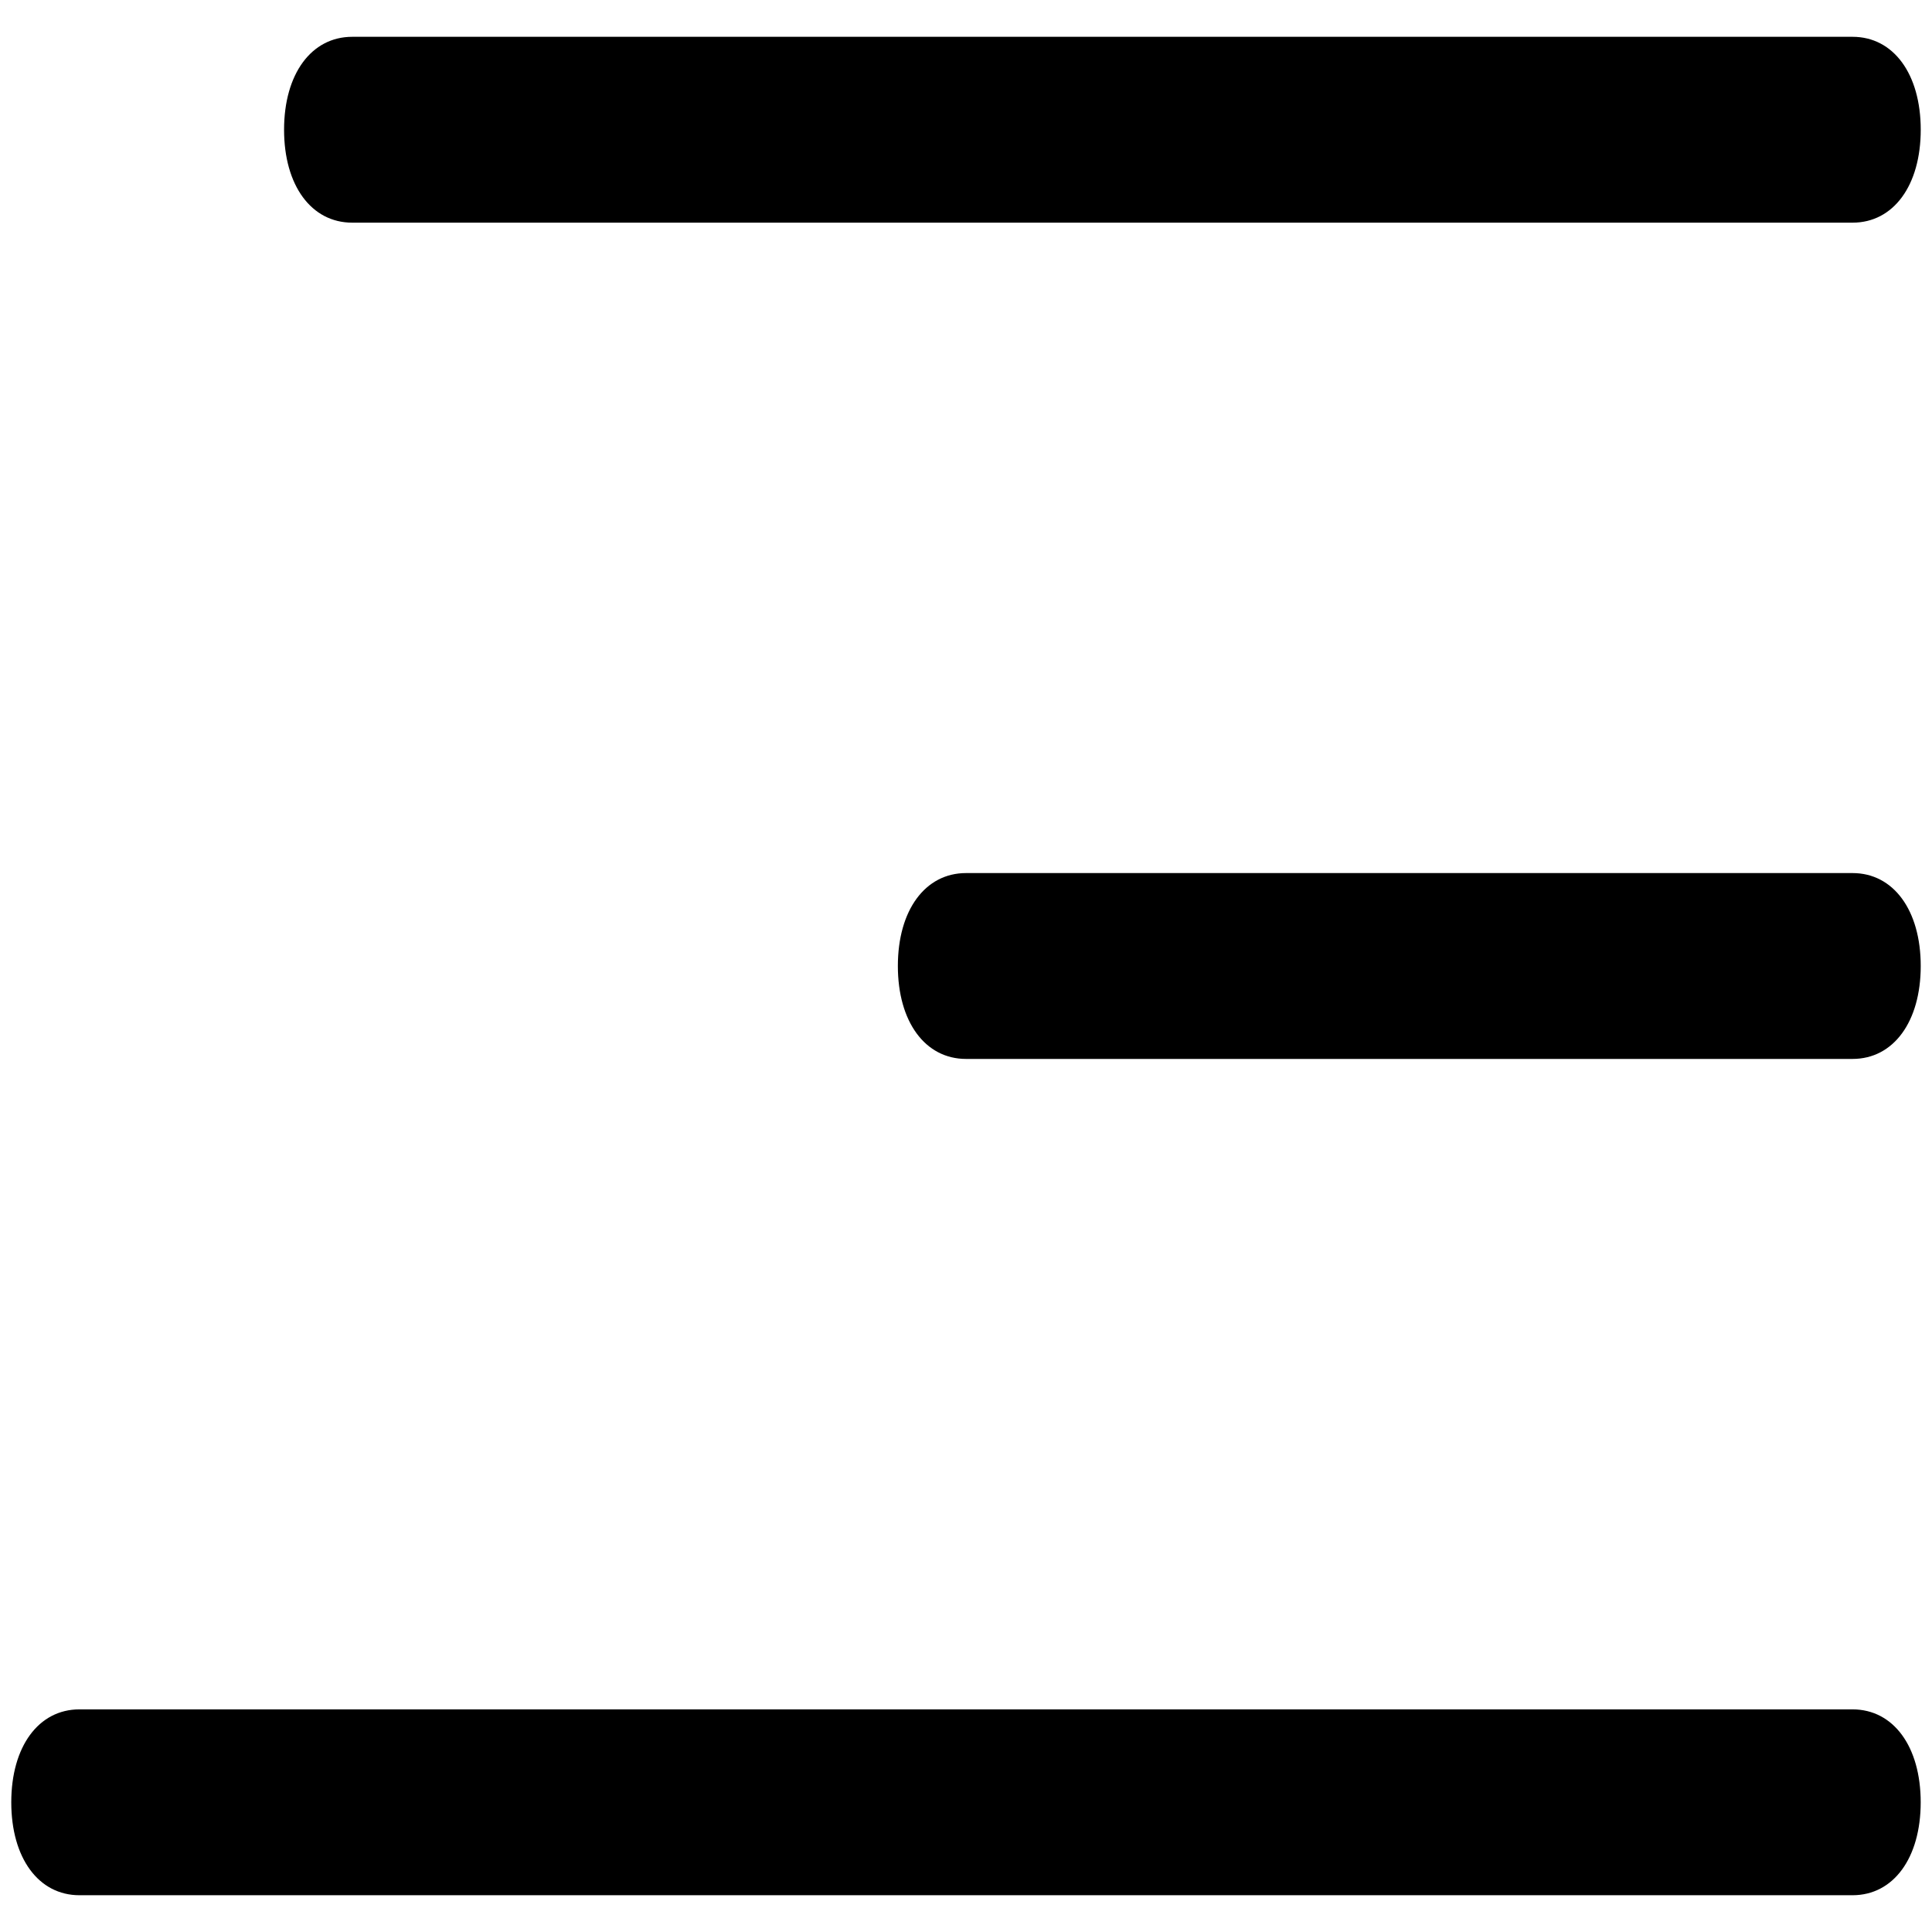
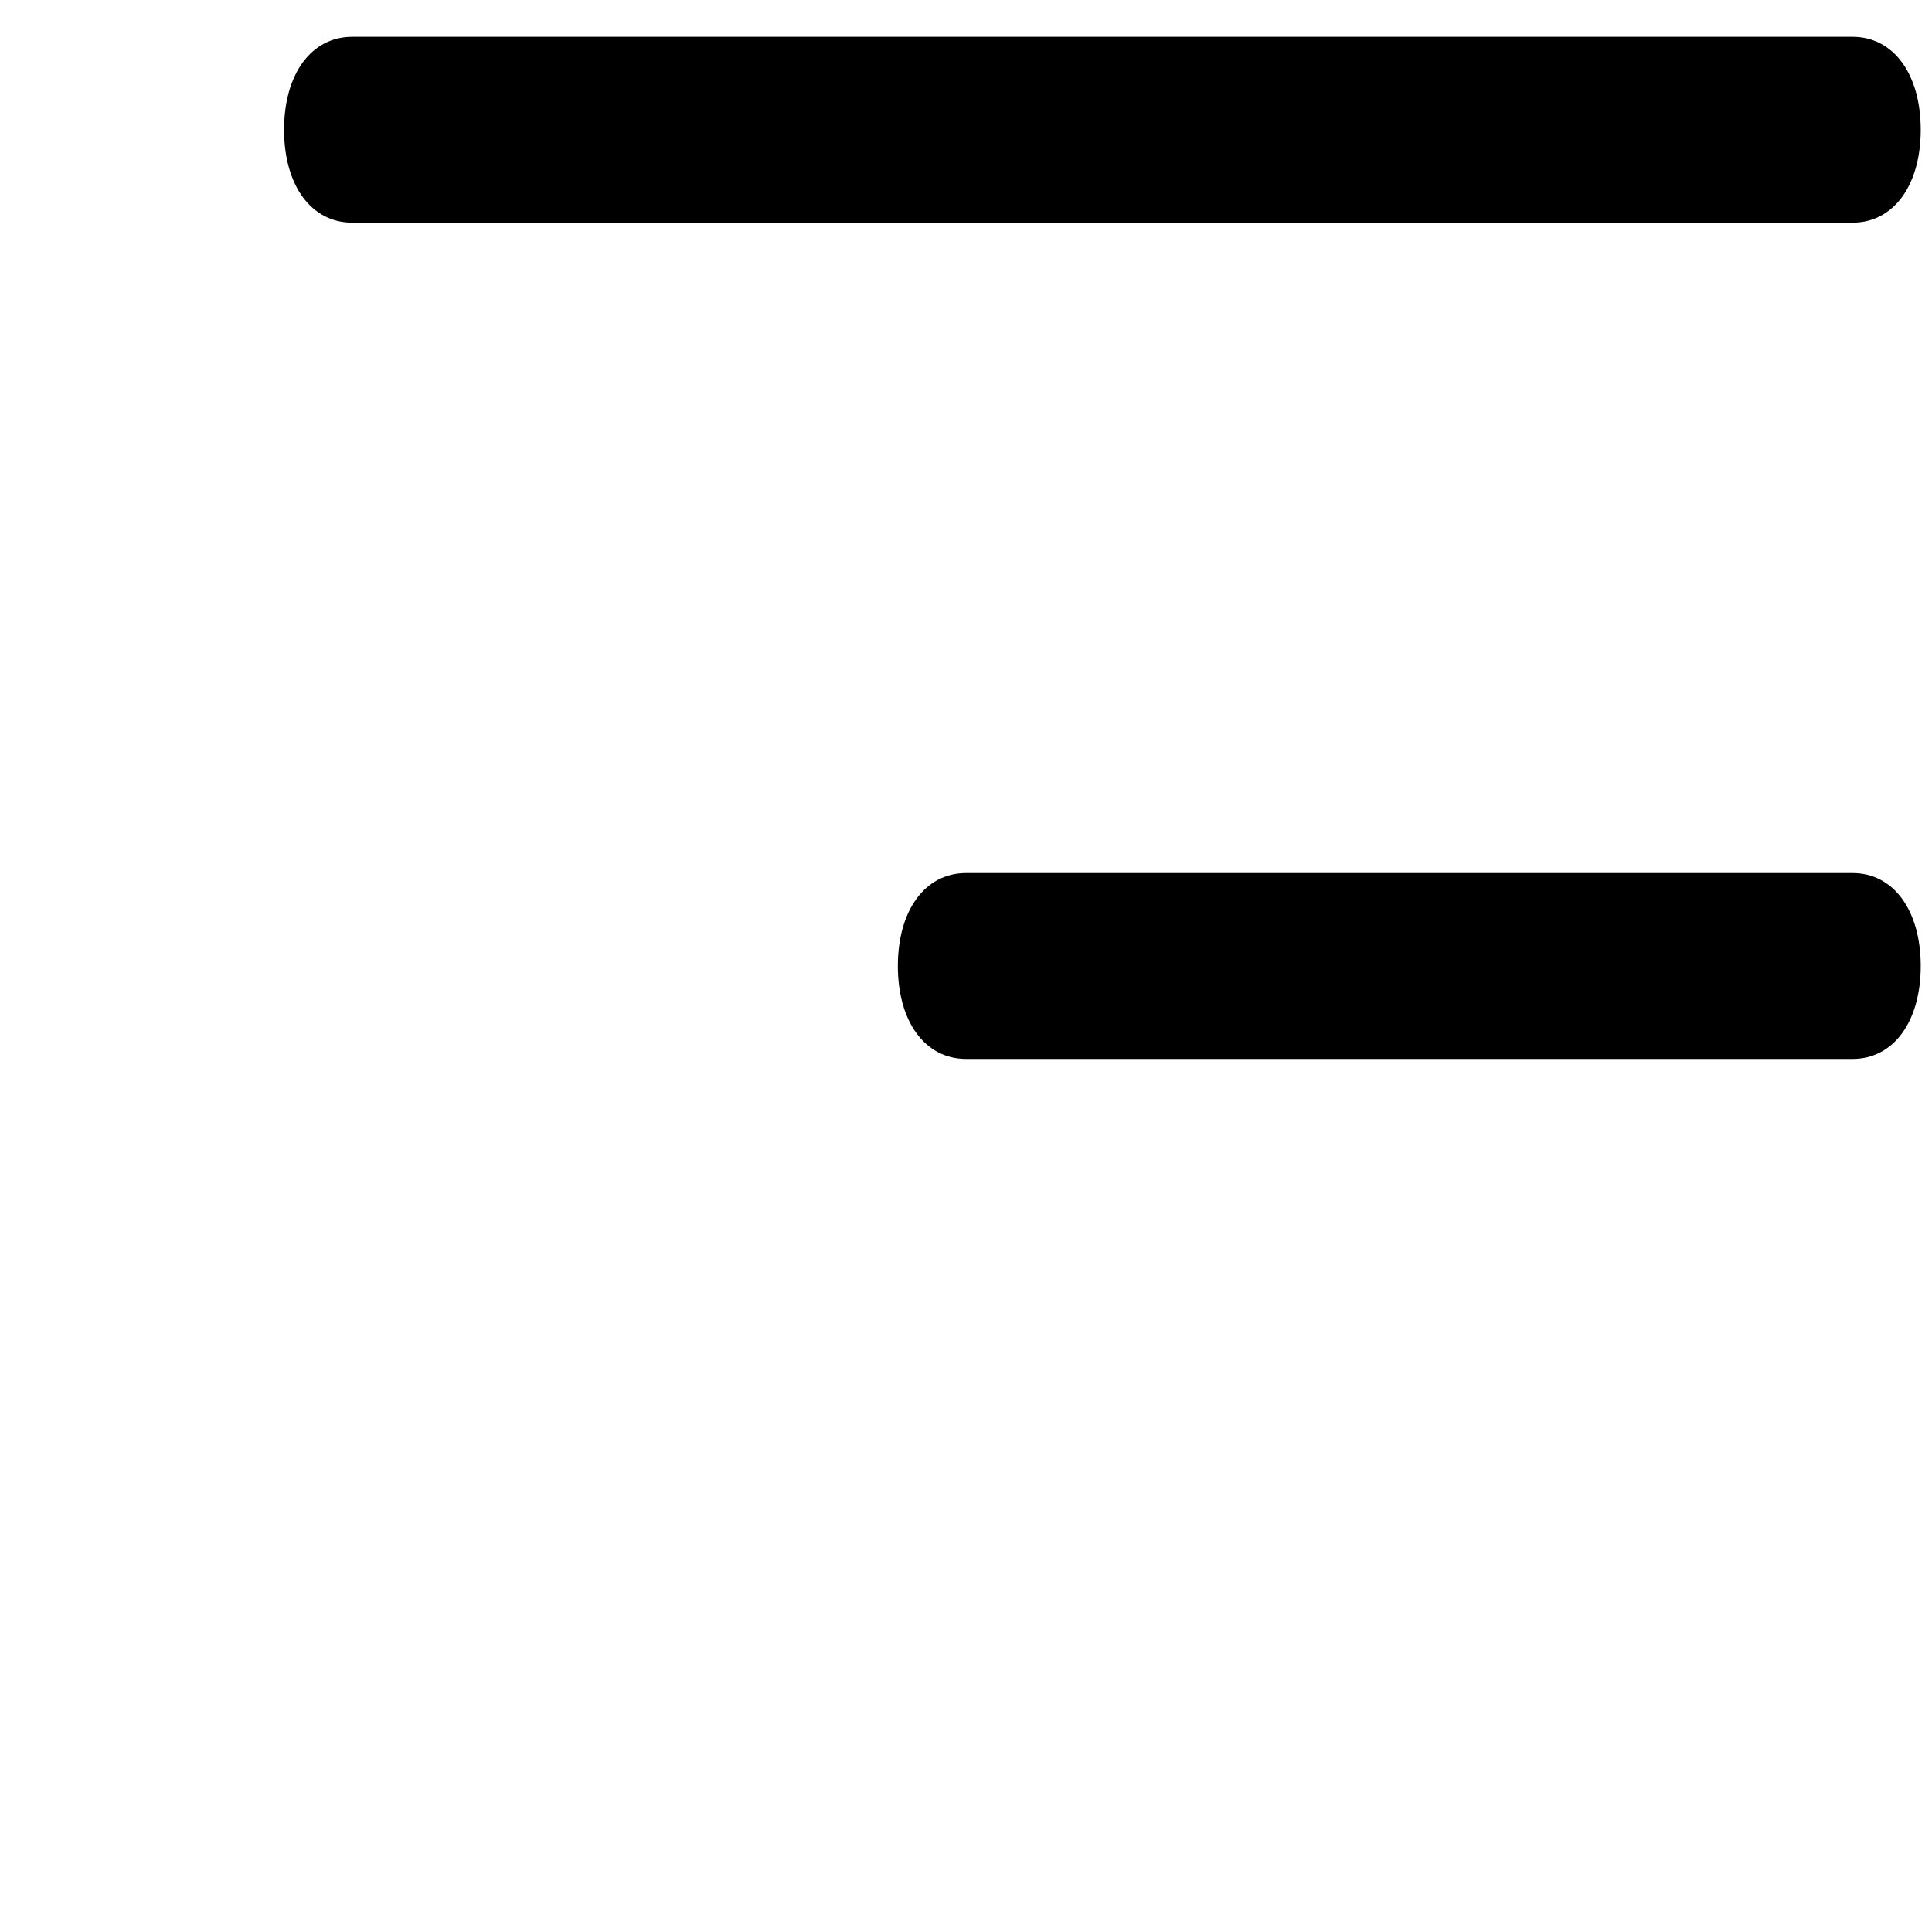
<svg xmlns="http://www.w3.org/2000/svg" viewBox="0 0 600 600">
  <g>
-     <path d="M24.67,588.58h550.65c12.7,0,21.17-11.54,21.17-28.86s-8.47-28.86-21.17-28.86H24.67c-12.7,0-21.17,11.54-21.17,28.86s8.47,28.86,21.17,28.86Z" fill="currentColor" />
    <path d="M575.33,271.14h-275.32c-12.7,0-21.17,11.54-21.17,28.86s8.47,28.86,21.17,28.86h275.32c12.7,0,21.17-11.54,21.17-28.86s-8.47-28.86-21.17-28.86Z" fill="currentColor" />
    <path d="M109.39,69.15h465.94c12.7,0,21.17-11.54,21.17-28.86s-8.47-28.86-21.17-28.86H109.39c-12.7,0-21.17,11.54-21.17,28.86s8.47,28.86,21.17,28.86Z" fill="currentColor" />
  </g>
</svg>